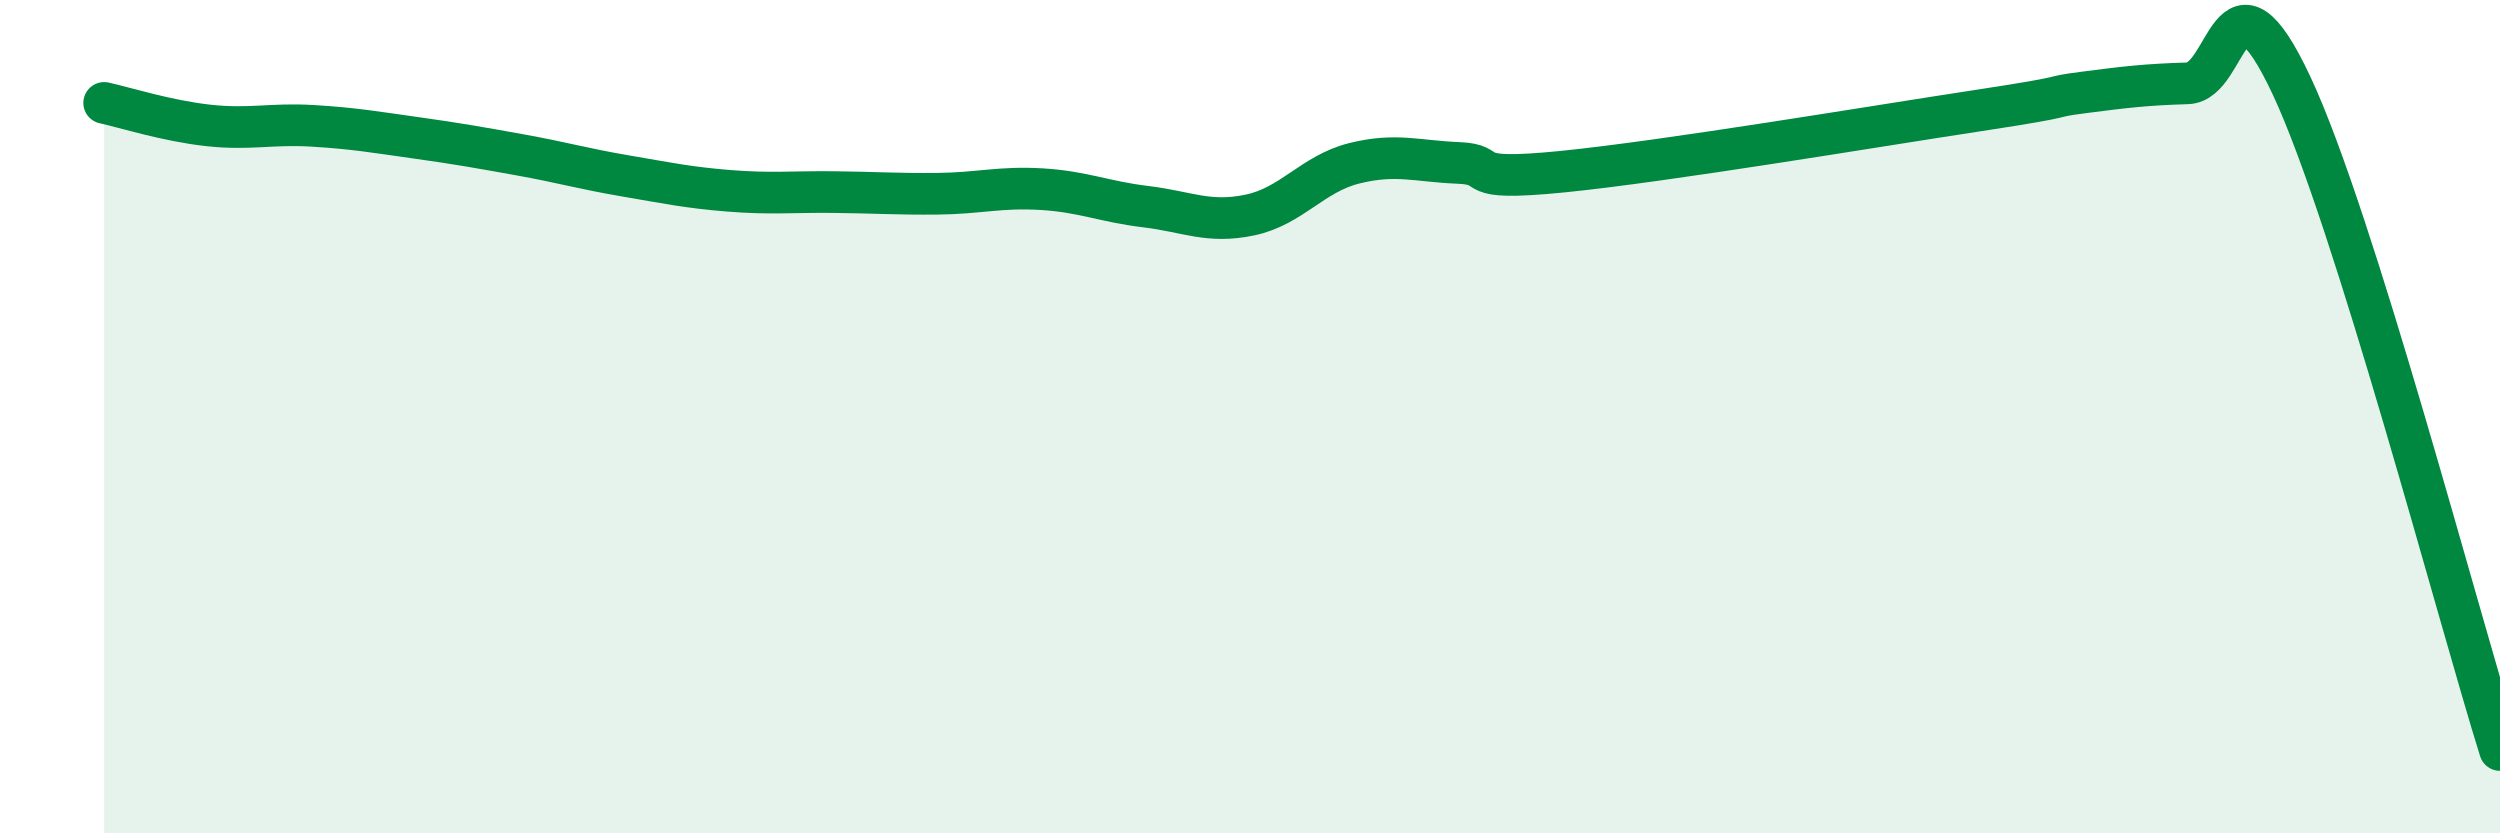
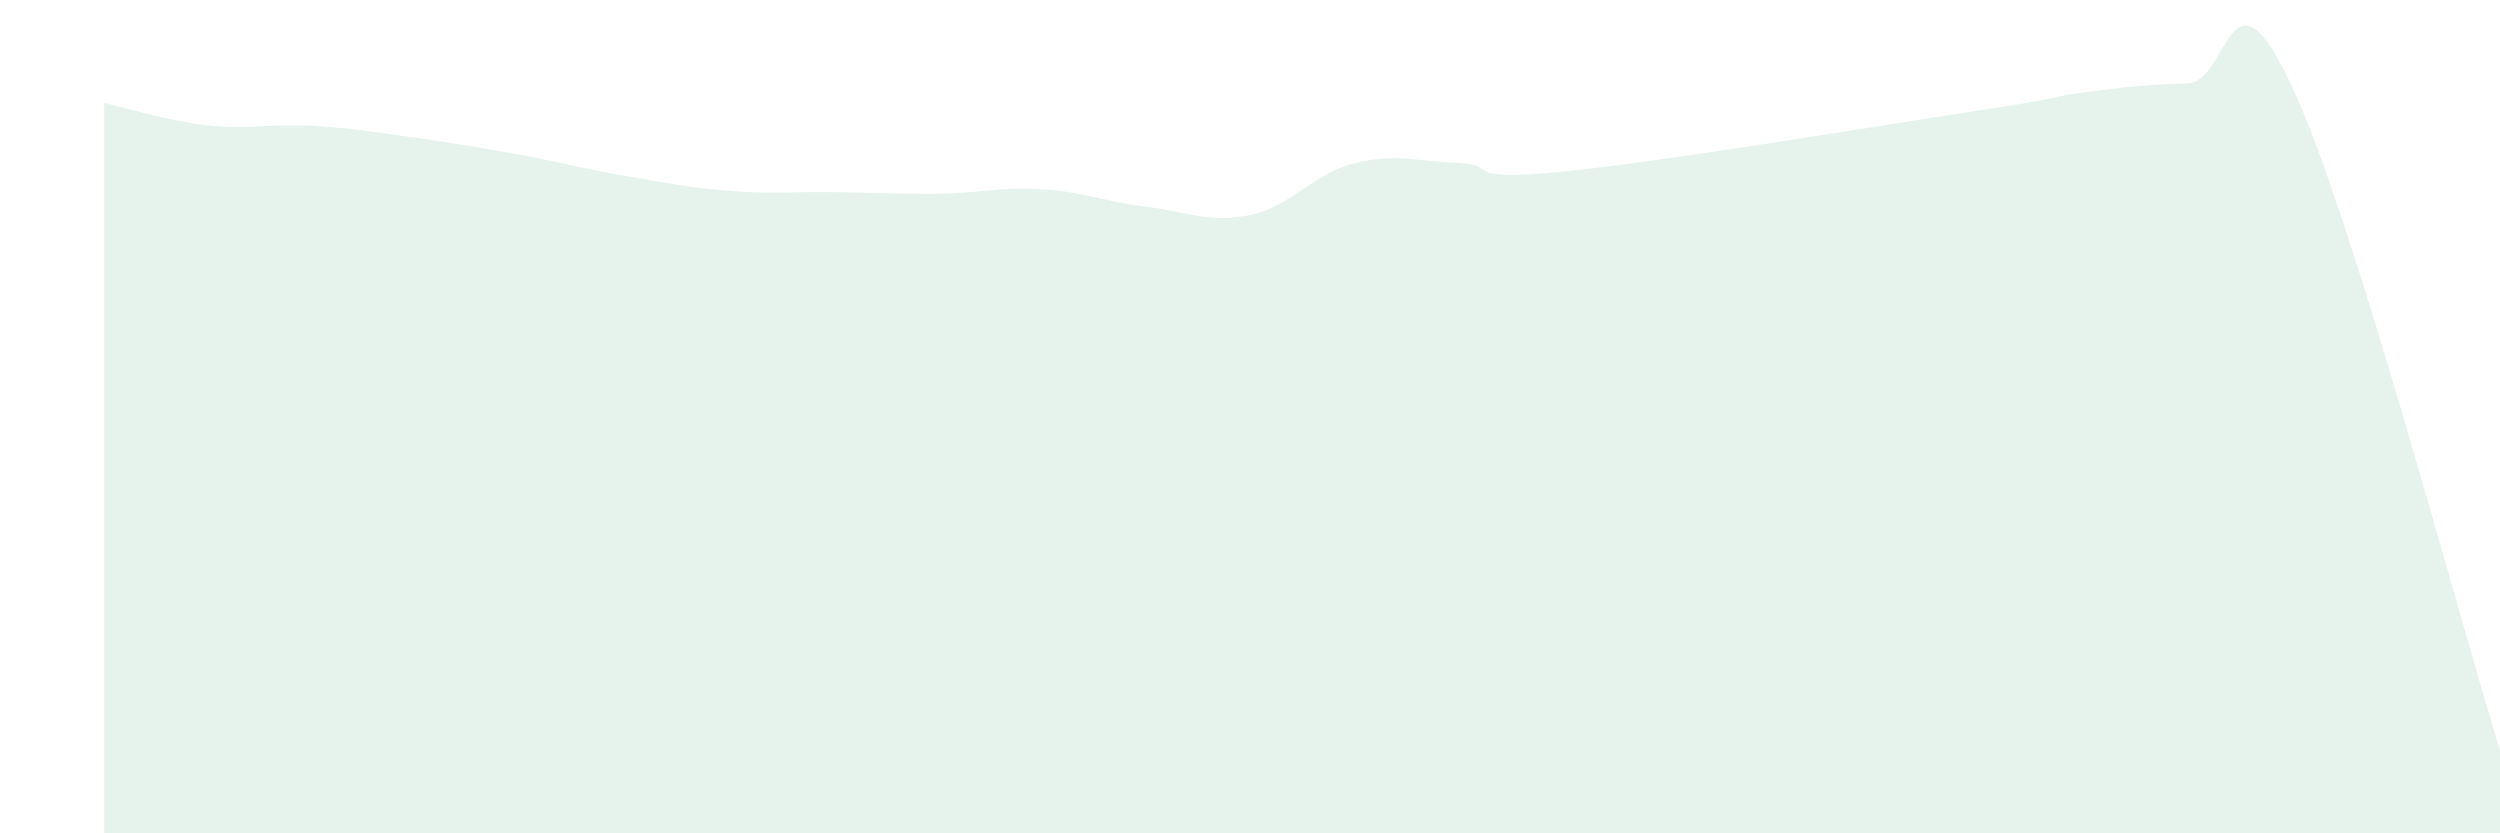
<svg xmlns="http://www.w3.org/2000/svg" width="60" height="20" viewBox="0 0 60 20">
  <path d="M 2.5,2.47 C 3,2.58 4,2.9 5,3.01 C 6,3.12 6.5,2.96 7.5,3.02 C 8.5,3.08 9,3.17 10,3.31 C 11,3.45 11.5,3.54 12.5,3.72 C 13.5,3.9 14,4.05 15,4.22 C 16,4.39 16.5,4.5 17.5,4.58 C 18.5,4.66 19,4.6 20,4.61 C 21,4.62 21.5,4.66 22.5,4.65 C 23.5,4.64 24,4.48 25,4.54 C 26,4.6 26.5,4.84 27.5,4.96 C 28.5,5.08 29,5.37 30,5.16 C 31,4.95 31.5,4.17 32.5,3.92 C 33.5,3.67 34,3.87 35,3.91 C 36,3.95 35,4.37 37.5,4.12 C 40,3.87 45,3.03 47.5,2.65 C 50,2.27 49,2.35 50,2.22 C 51,2.09 51.5,2.03 52.5,2 C 53.5,1.97 53.5,-1.14 55,2.06 C 56.5,5.26 59,14.81 60,18L60 20L2.5 20Z" fill="#008740" opacity="0.1" stroke-linecap="round" stroke-linejoin="round" />
-   <path d="M 2.5,2.47 C 3,2.58 4,2.9 5,3.01 C 6,3.12 6.5,2.96 7.5,3.02 C 8.5,3.08 9,3.17 10,3.31 C 11,3.45 11.5,3.54 12.5,3.72 C 13.5,3.9 14,4.05 15,4.22 C 16,4.39 16.5,4.5 17.5,4.58 C 18.5,4.66 19,4.6 20,4.61 C 21,4.62 21.5,4.66 22.5,4.65 C 23.5,4.64 24,4.48 25,4.54 C 26,4.6 26.5,4.84 27.5,4.96 C 28.5,5.08 29,5.37 30,5.16 C 31,4.95 31.5,4.17 32.5,3.92 C 33.5,3.67 34,3.87 35,3.91 C 36,3.95 35,4.37 37.5,4.12 C 40,3.87 45,3.03 47.5,2.65 C 50,2.27 49,2.35 50,2.22 C 51,2.09 51.5,2.03 52.5,2 C 53.5,1.97 53.5,-1.14 55,2.06 C 56.5,5.26 59,14.81 60,18" stroke="#008740" stroke-width="1" fill="none" stroke-linecap="round" stroke-linejoin="round" />
</svg>